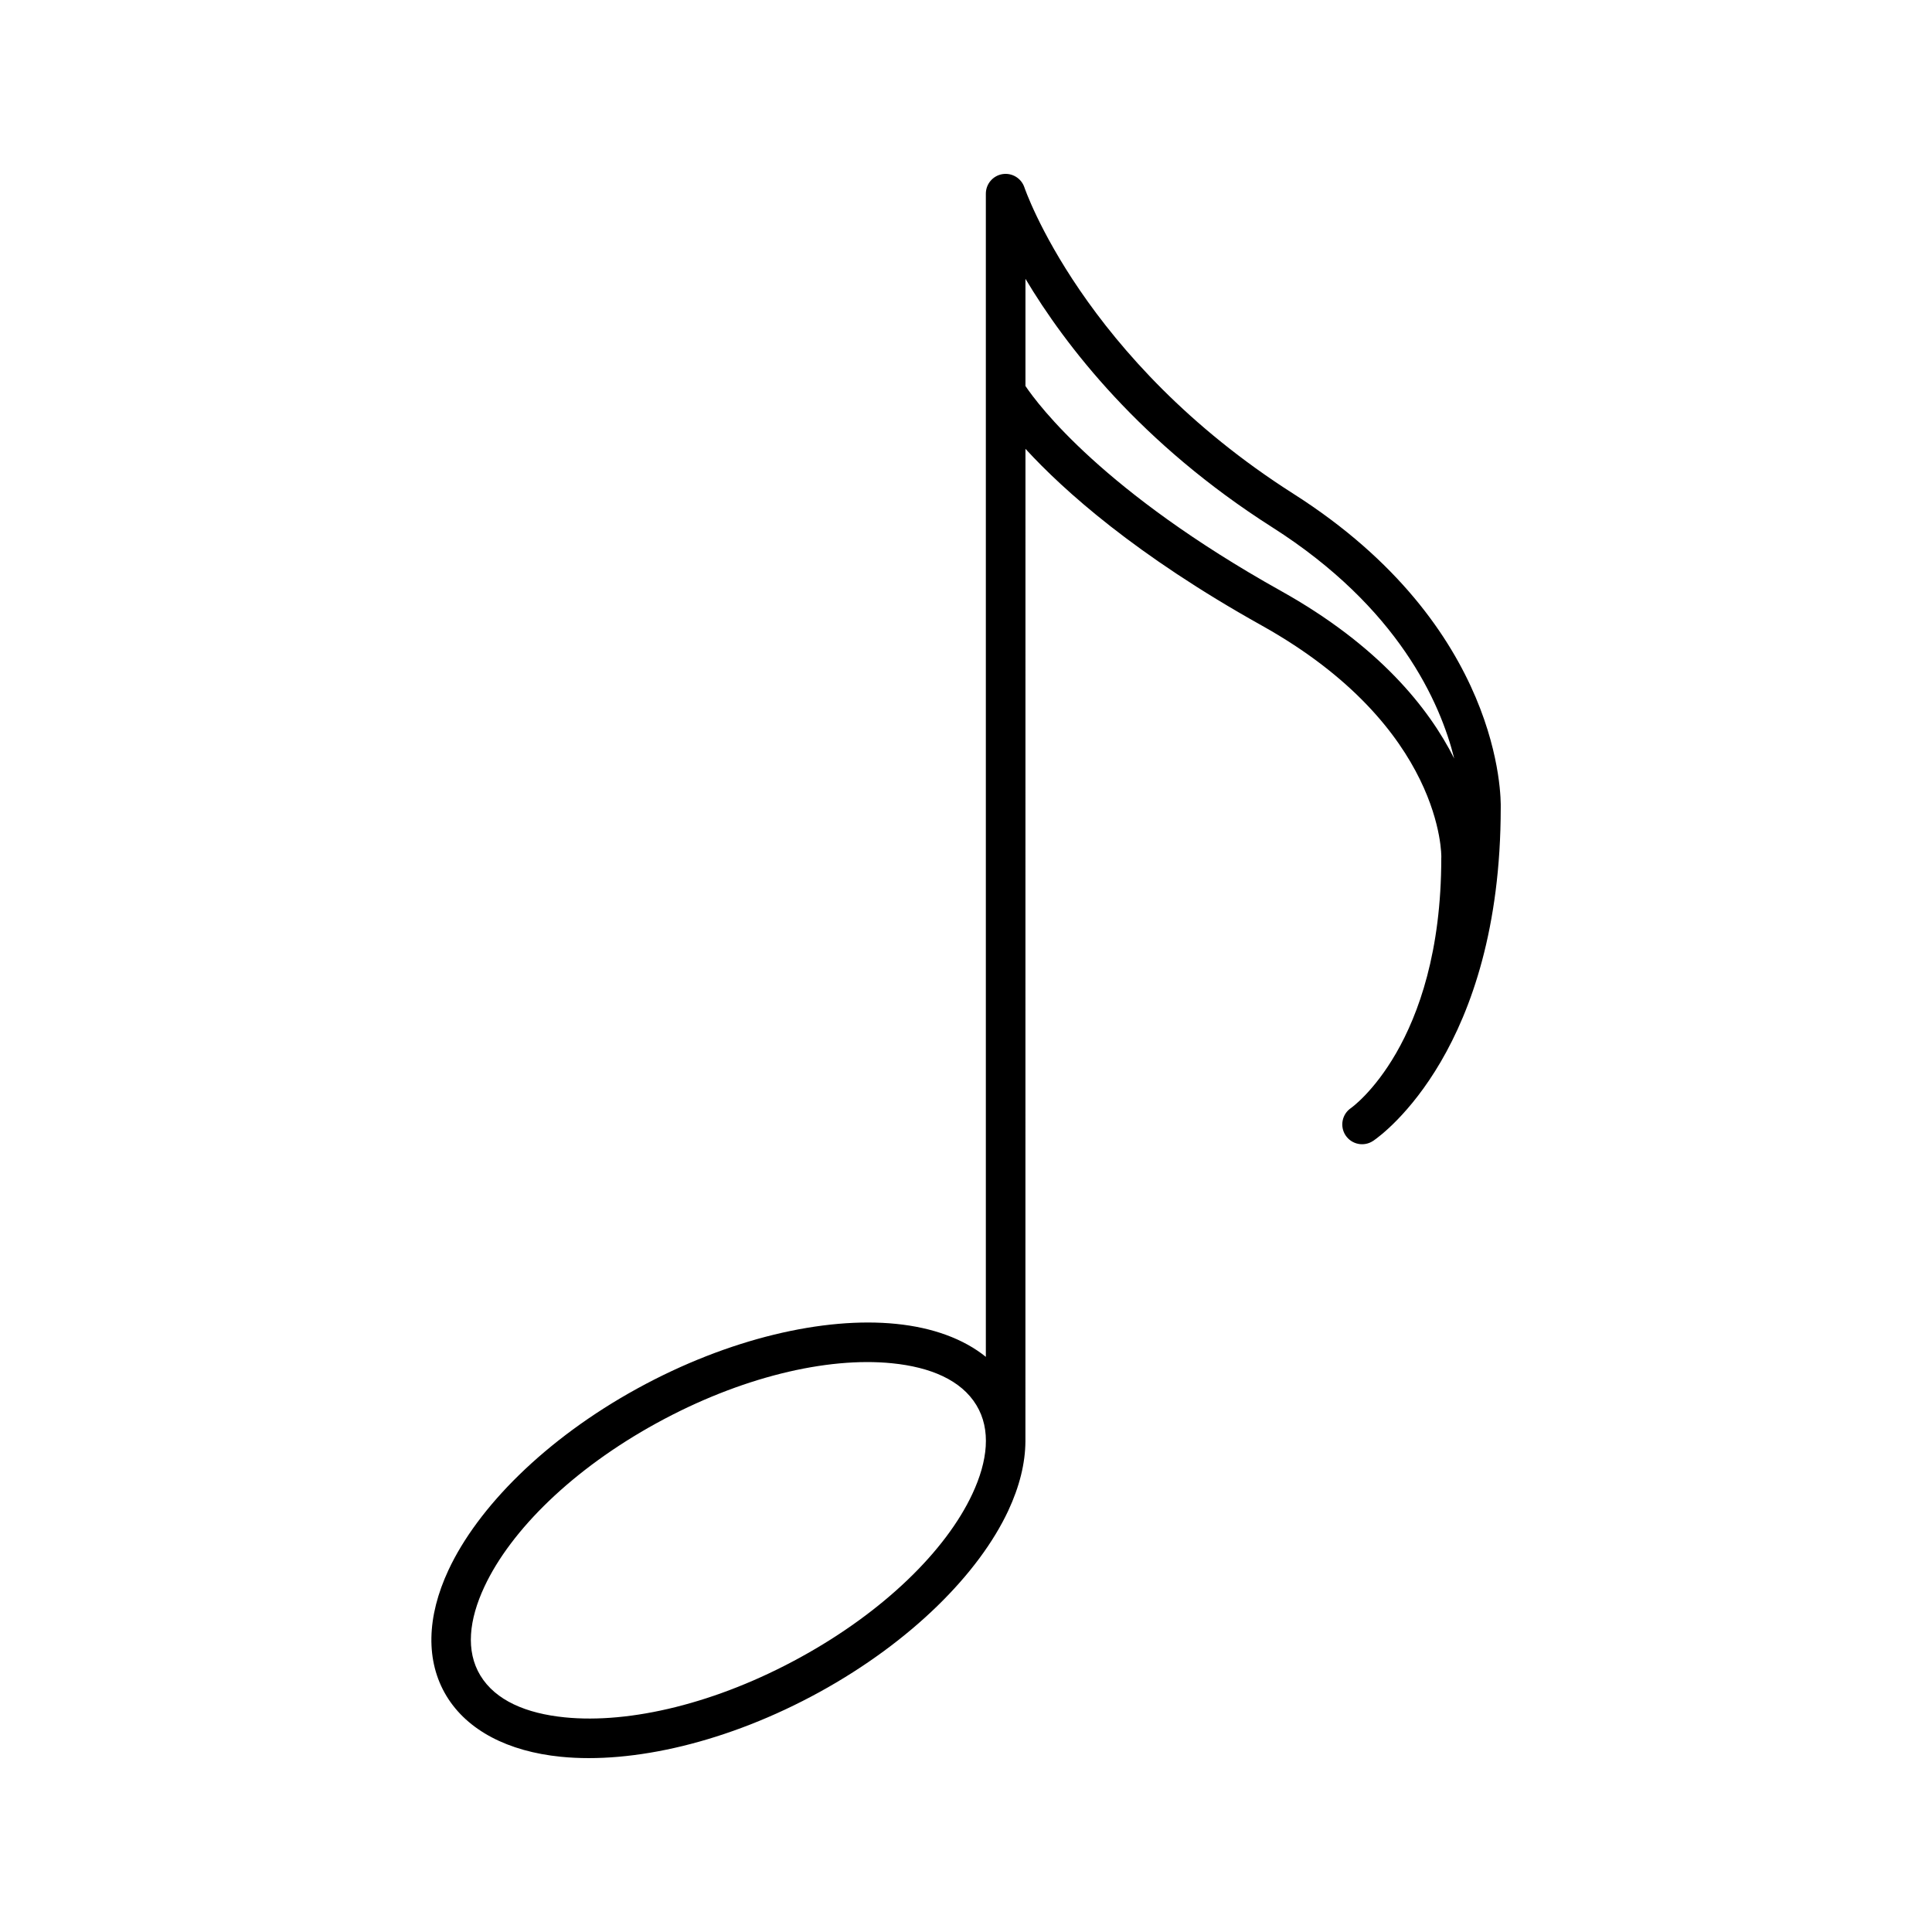
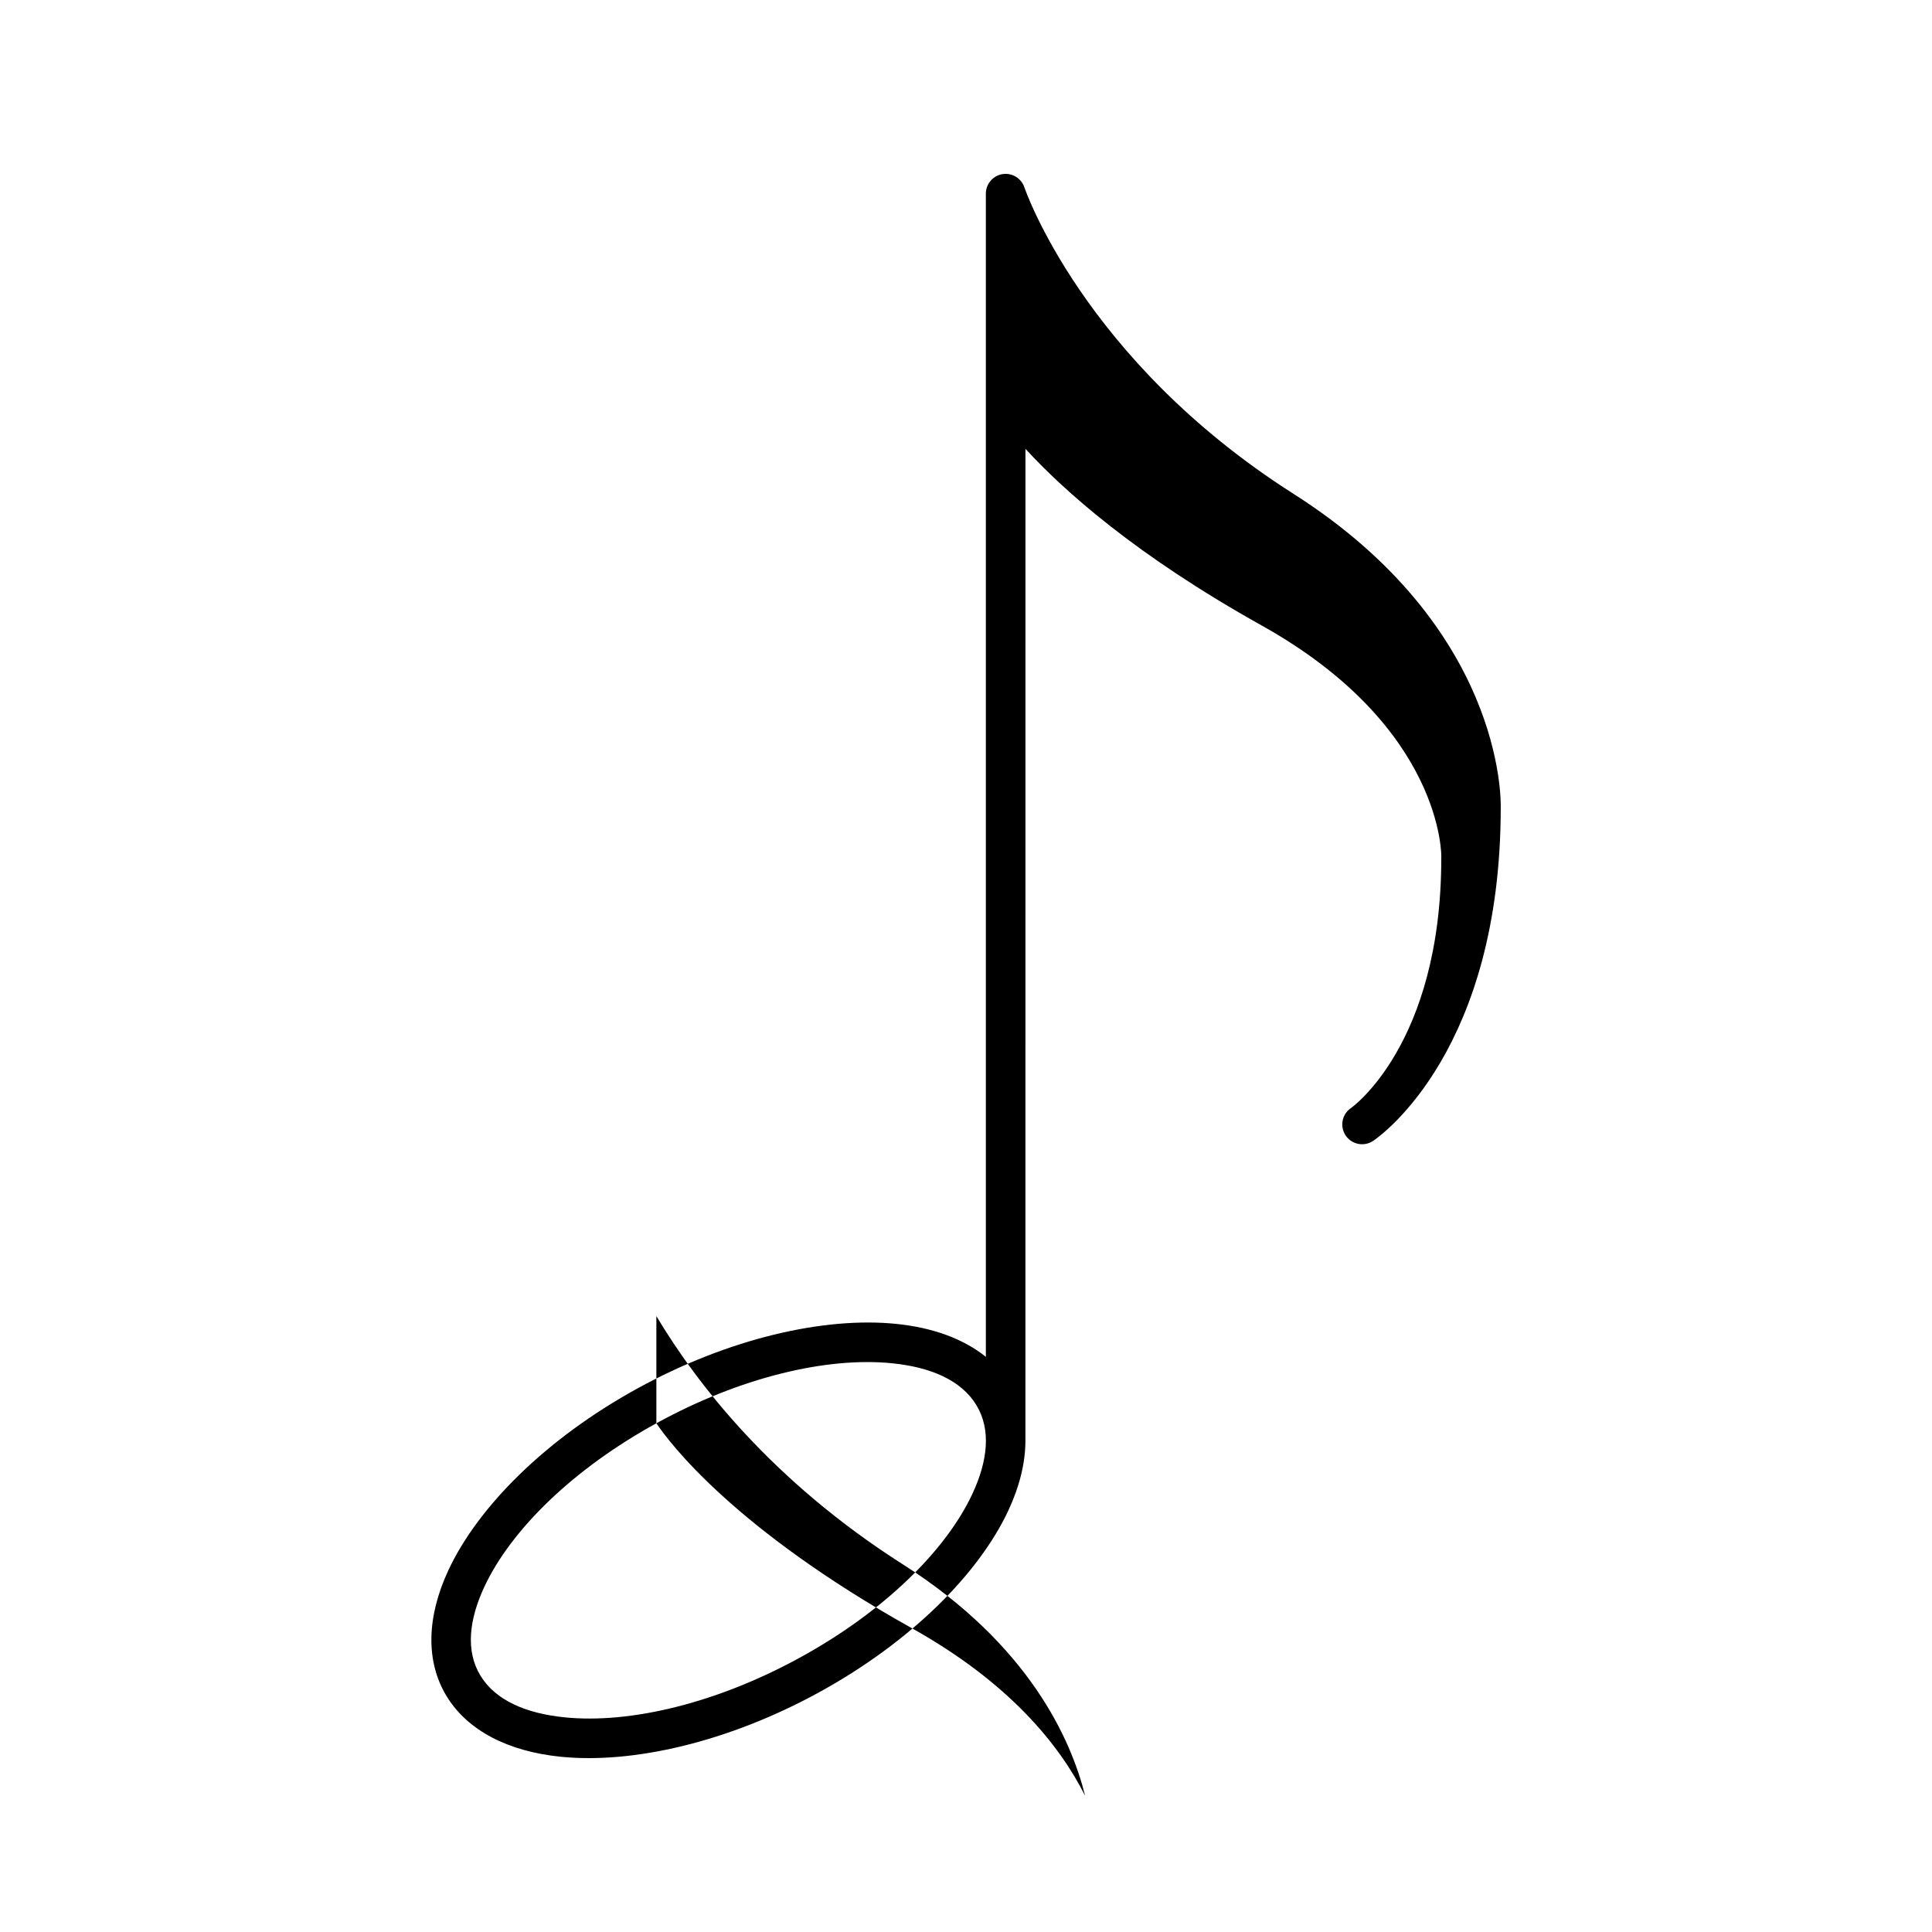
<svg xmlns="http://www.w3.org/2000/svg" fill="#000000" width="800px" height="800px" version="1.1" viewBox="144 144 512 512">
-   <path d="m405.26 503.58c-5.93-4.785-14.086-7.766-23.816-8.742-18.977-1.91-44.242 3.789-68.562 17.141-24.391 13.402-42.246 31.445-50.023 48.082-5.793 12.406-6.117 24.191-0.523 33.418 5.531 9.102 16.277 14.676 30.281 16.082 18.988 1.91 44.242-3.789 68.559-17.141 24.395-13.406 42.246-31.445 50.027-48.082 2.981-6.383 4.512-12.586 4.543-18.371l0.012-263.02c10.105 11.023 29.219 28.184 62.598 46.812 48.406 27.039 47.609 61.414 47.609 61.414-0.012 0.062-0.012 0.137-0.012 0.211 0 49.52-23.918 66.25-23.918 66.25-2.394 1.617-3.035 4.871-1.43 7.273 1.617 2.402 4.859 3.055 7.273 1.449l0.16-0.105c2.496-1.723 33.641-24.445 33.672-88.145 0.062-2.383 0.574-47.918-54.918-83.234-55.91-35.582-71.309-81.199-71.309-81.199-0.82-2.445-3.277-3.934-5.824-3.527-2.543 0.422-4.398 2.613-4.398 5.188zm-87.316 17.602c22.176-12.184 45.141-17.645 62.449-15.902 10.191 1.02 18.336 4.461 22.355 11.086 3.949 6.496 3.023 14.789-1.059 23.531-7.043 15.074-23.469 31.184-45.574 43.316-22.176 12.188-45.145 17.645-62.449 15.902-10.195-1.02-18.34-4.461-22.359-11.082-3.945-6.5-3.023-14.789 1.062-23.535 7.051-15.07 23.469-31.184 45.574-43.316zm97.812-274.89c3.441 5.121 20.57 27.984 67.707 54.309 25.875 14.453 39.141 30.949 45.922 44.418-3.695-14.863-14.809-40.023-48.23-61.285-34.879-22.199-54.84-48.148-65.398-65.844z" fill-rule="evenodd" />
+   <path d="m405.26 503.58c-5.93-4.785-14.086-7.766-23.816-8.742-18.977-1.91-44.242 3.789-68.562 17.141-24.391 13.402-42.246 31.445-50.023 48.082-5.793 12.406-6.117 24.191-0.523 33.418 5.531 9.102 16.277 14.676 30.281 16.082 18.988 1.91 44.242-3.789 68.559-17.141 24.395-13.406 42.246-31.445 50.027-48.082 2.981-6.383 4.512-12.586 4.543-18.371l0.012-263.02c10.105 11.023 29.219 28.184 62.598 46.812 48.406 27.039 47.609 61.414 47.609 61.414-0.012 0.062-0.012 0.137-0.012 0.211 0 49.52-23.918 66.25-23.918 66.25-2.394 1.617-3.035 4.871-1.43 7.273 1.617 2.402 4.859 3.055 7.273 1.449l0.16-0.105c2.496-1.723 33.641-24.445 33.672-88.145 0.062-2.383 0.574-47.918-54.918-83.234-55.91-35.582-71.309-81.199-71.309-81.199-0.82-2.445-3.277-3.934-5.824-3.527-2.543 0.422-4.398 2.613-4.398 5.188zm-87.316 17.602c22.176-12.184 45.141-17.645 62.449-15.902 10.191 1.02 18.336 4.461 22.355 11.086 3.949 6.496 3.023 14.789-1.059 23.531-7.043 15.074-23.469 31.184-45.574 43.316-22.176 12.188-45.145 17.645-62.449 15.902-10.195-1.02-18.34-4.461-22.359-11.082-3.945-6.5-3.023-14.789 1.062-23.535 7.051-15.07 23.469-31.184 45.574-43.316zc3.441 5.121 20.57 27.984 67.707 54.309 25.875 14.453 39.141 30.949 45.922 44.418-3.695-14.863-14.809-40.023-48.23-61.285-34.879-22.199-54.84-48.148-65.398-65.844z" fill-rule="evenodd" />
</svg>